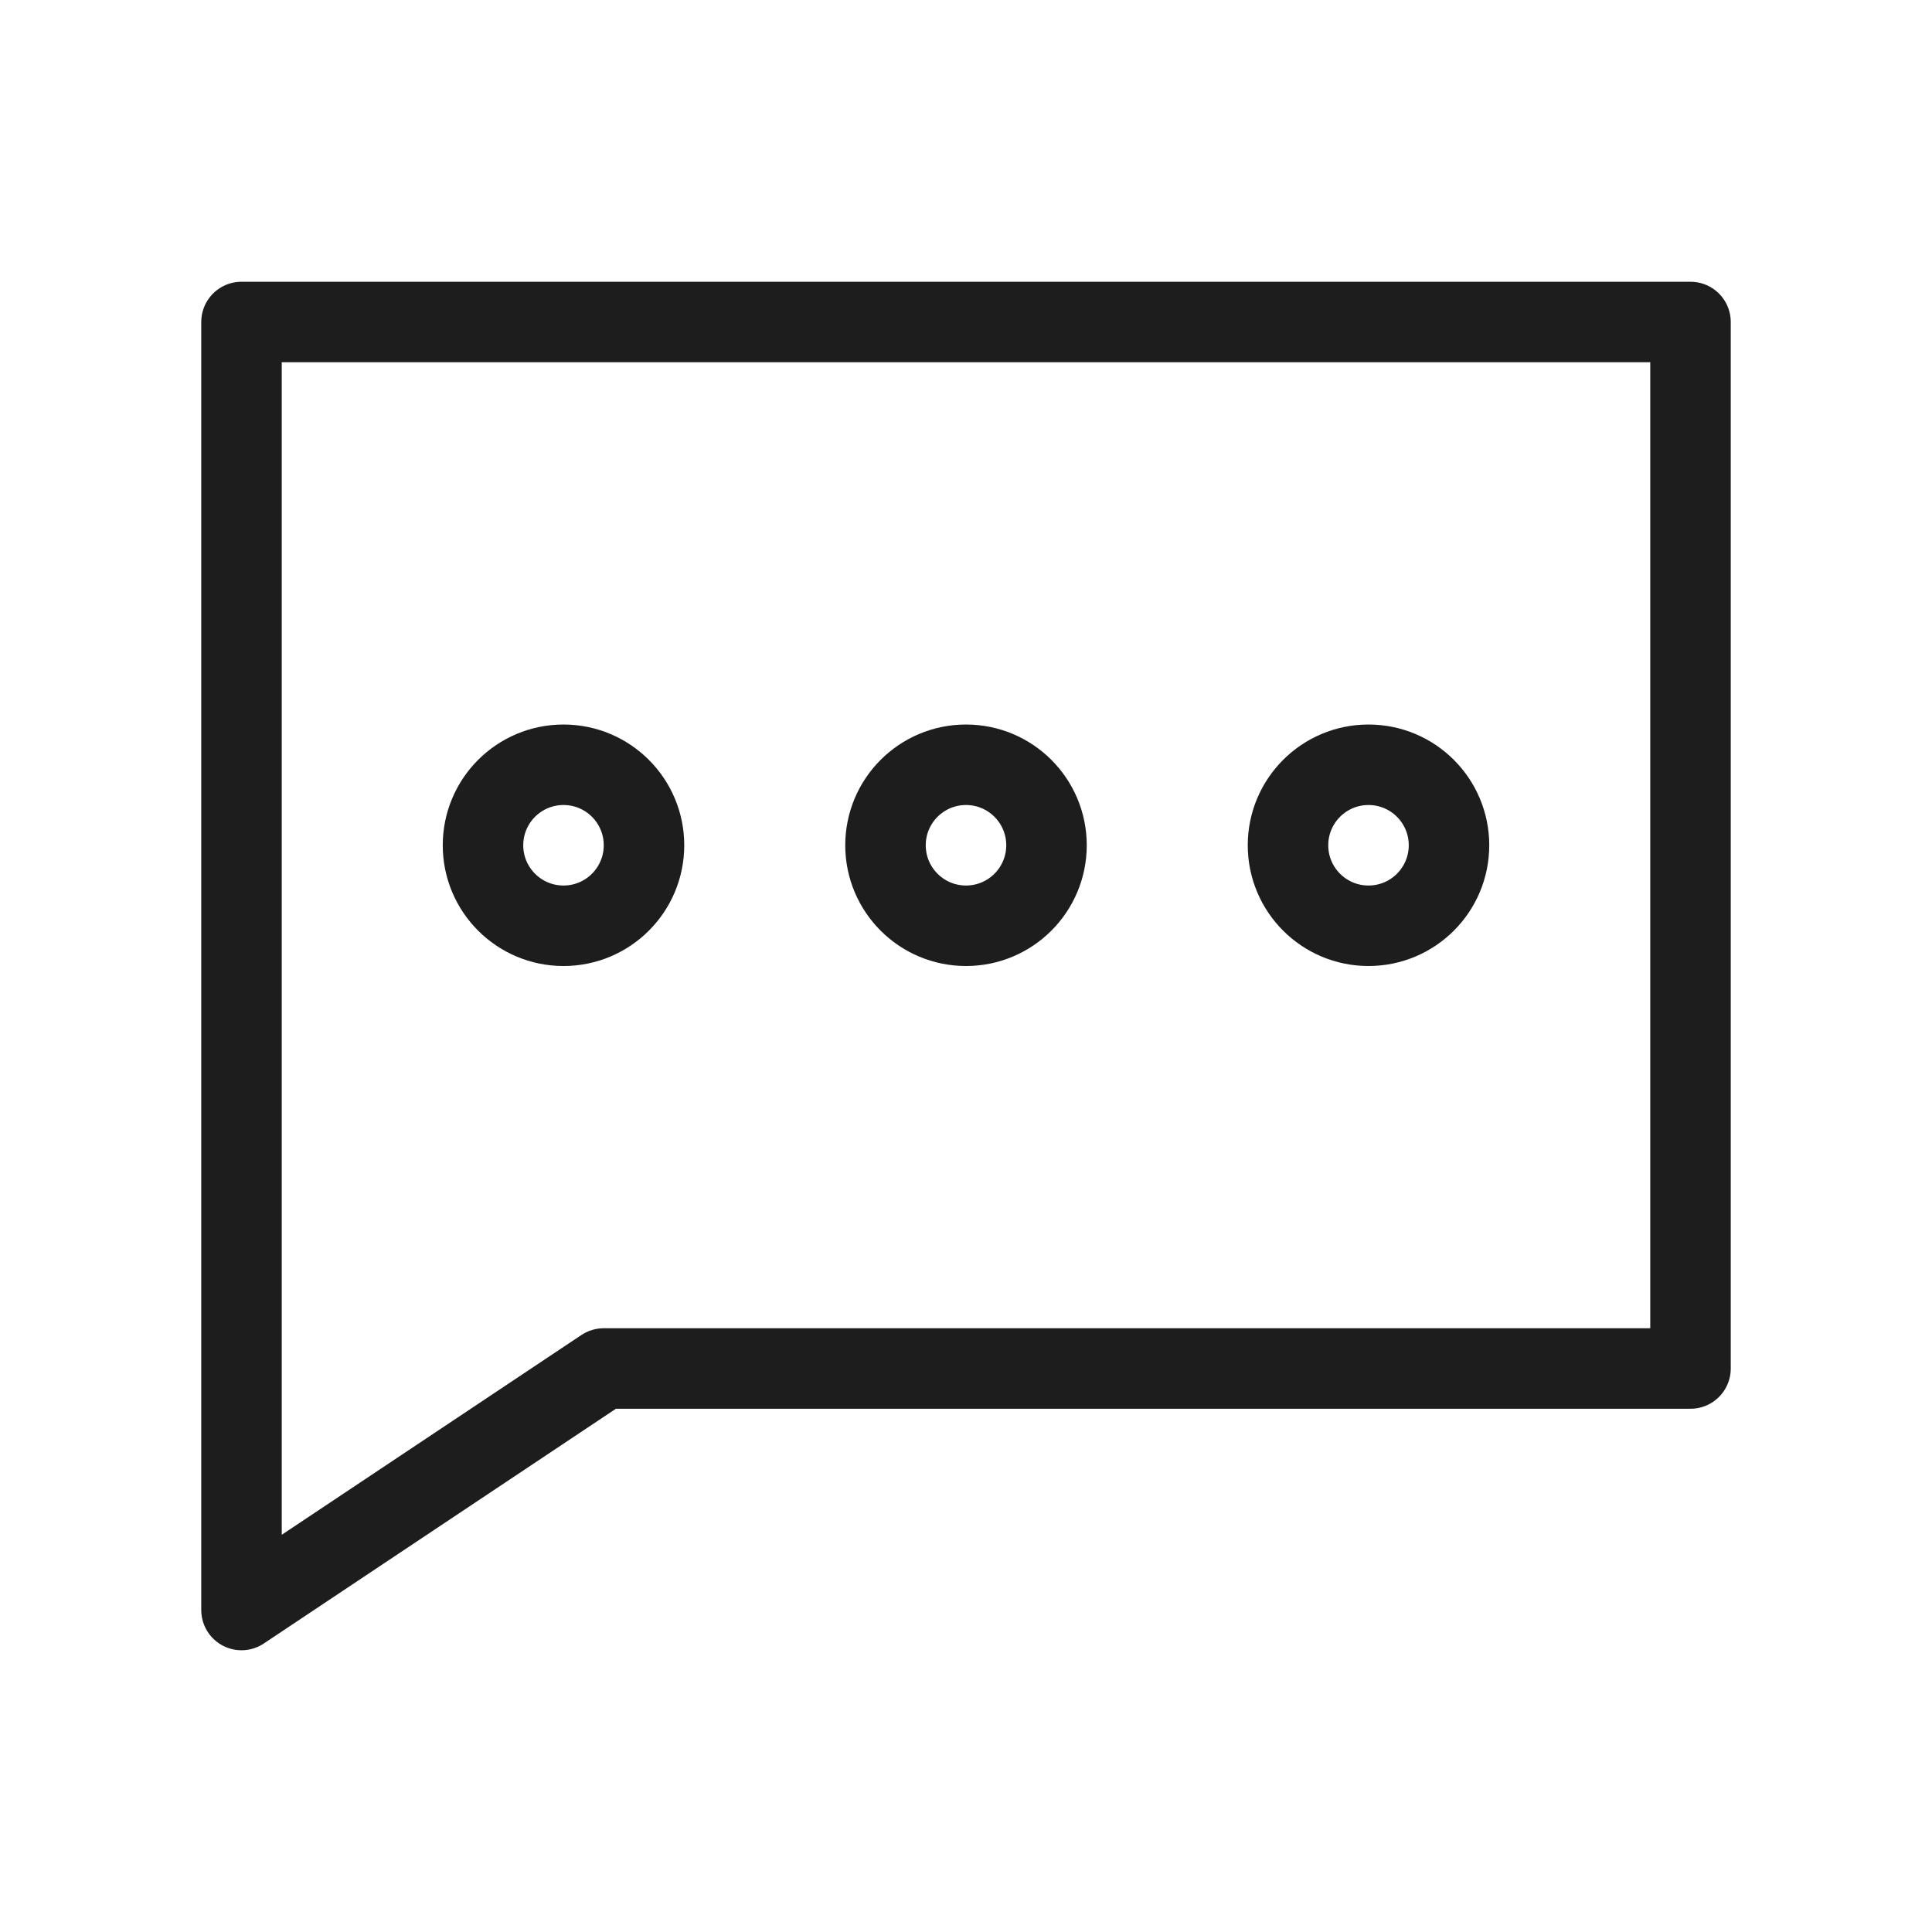
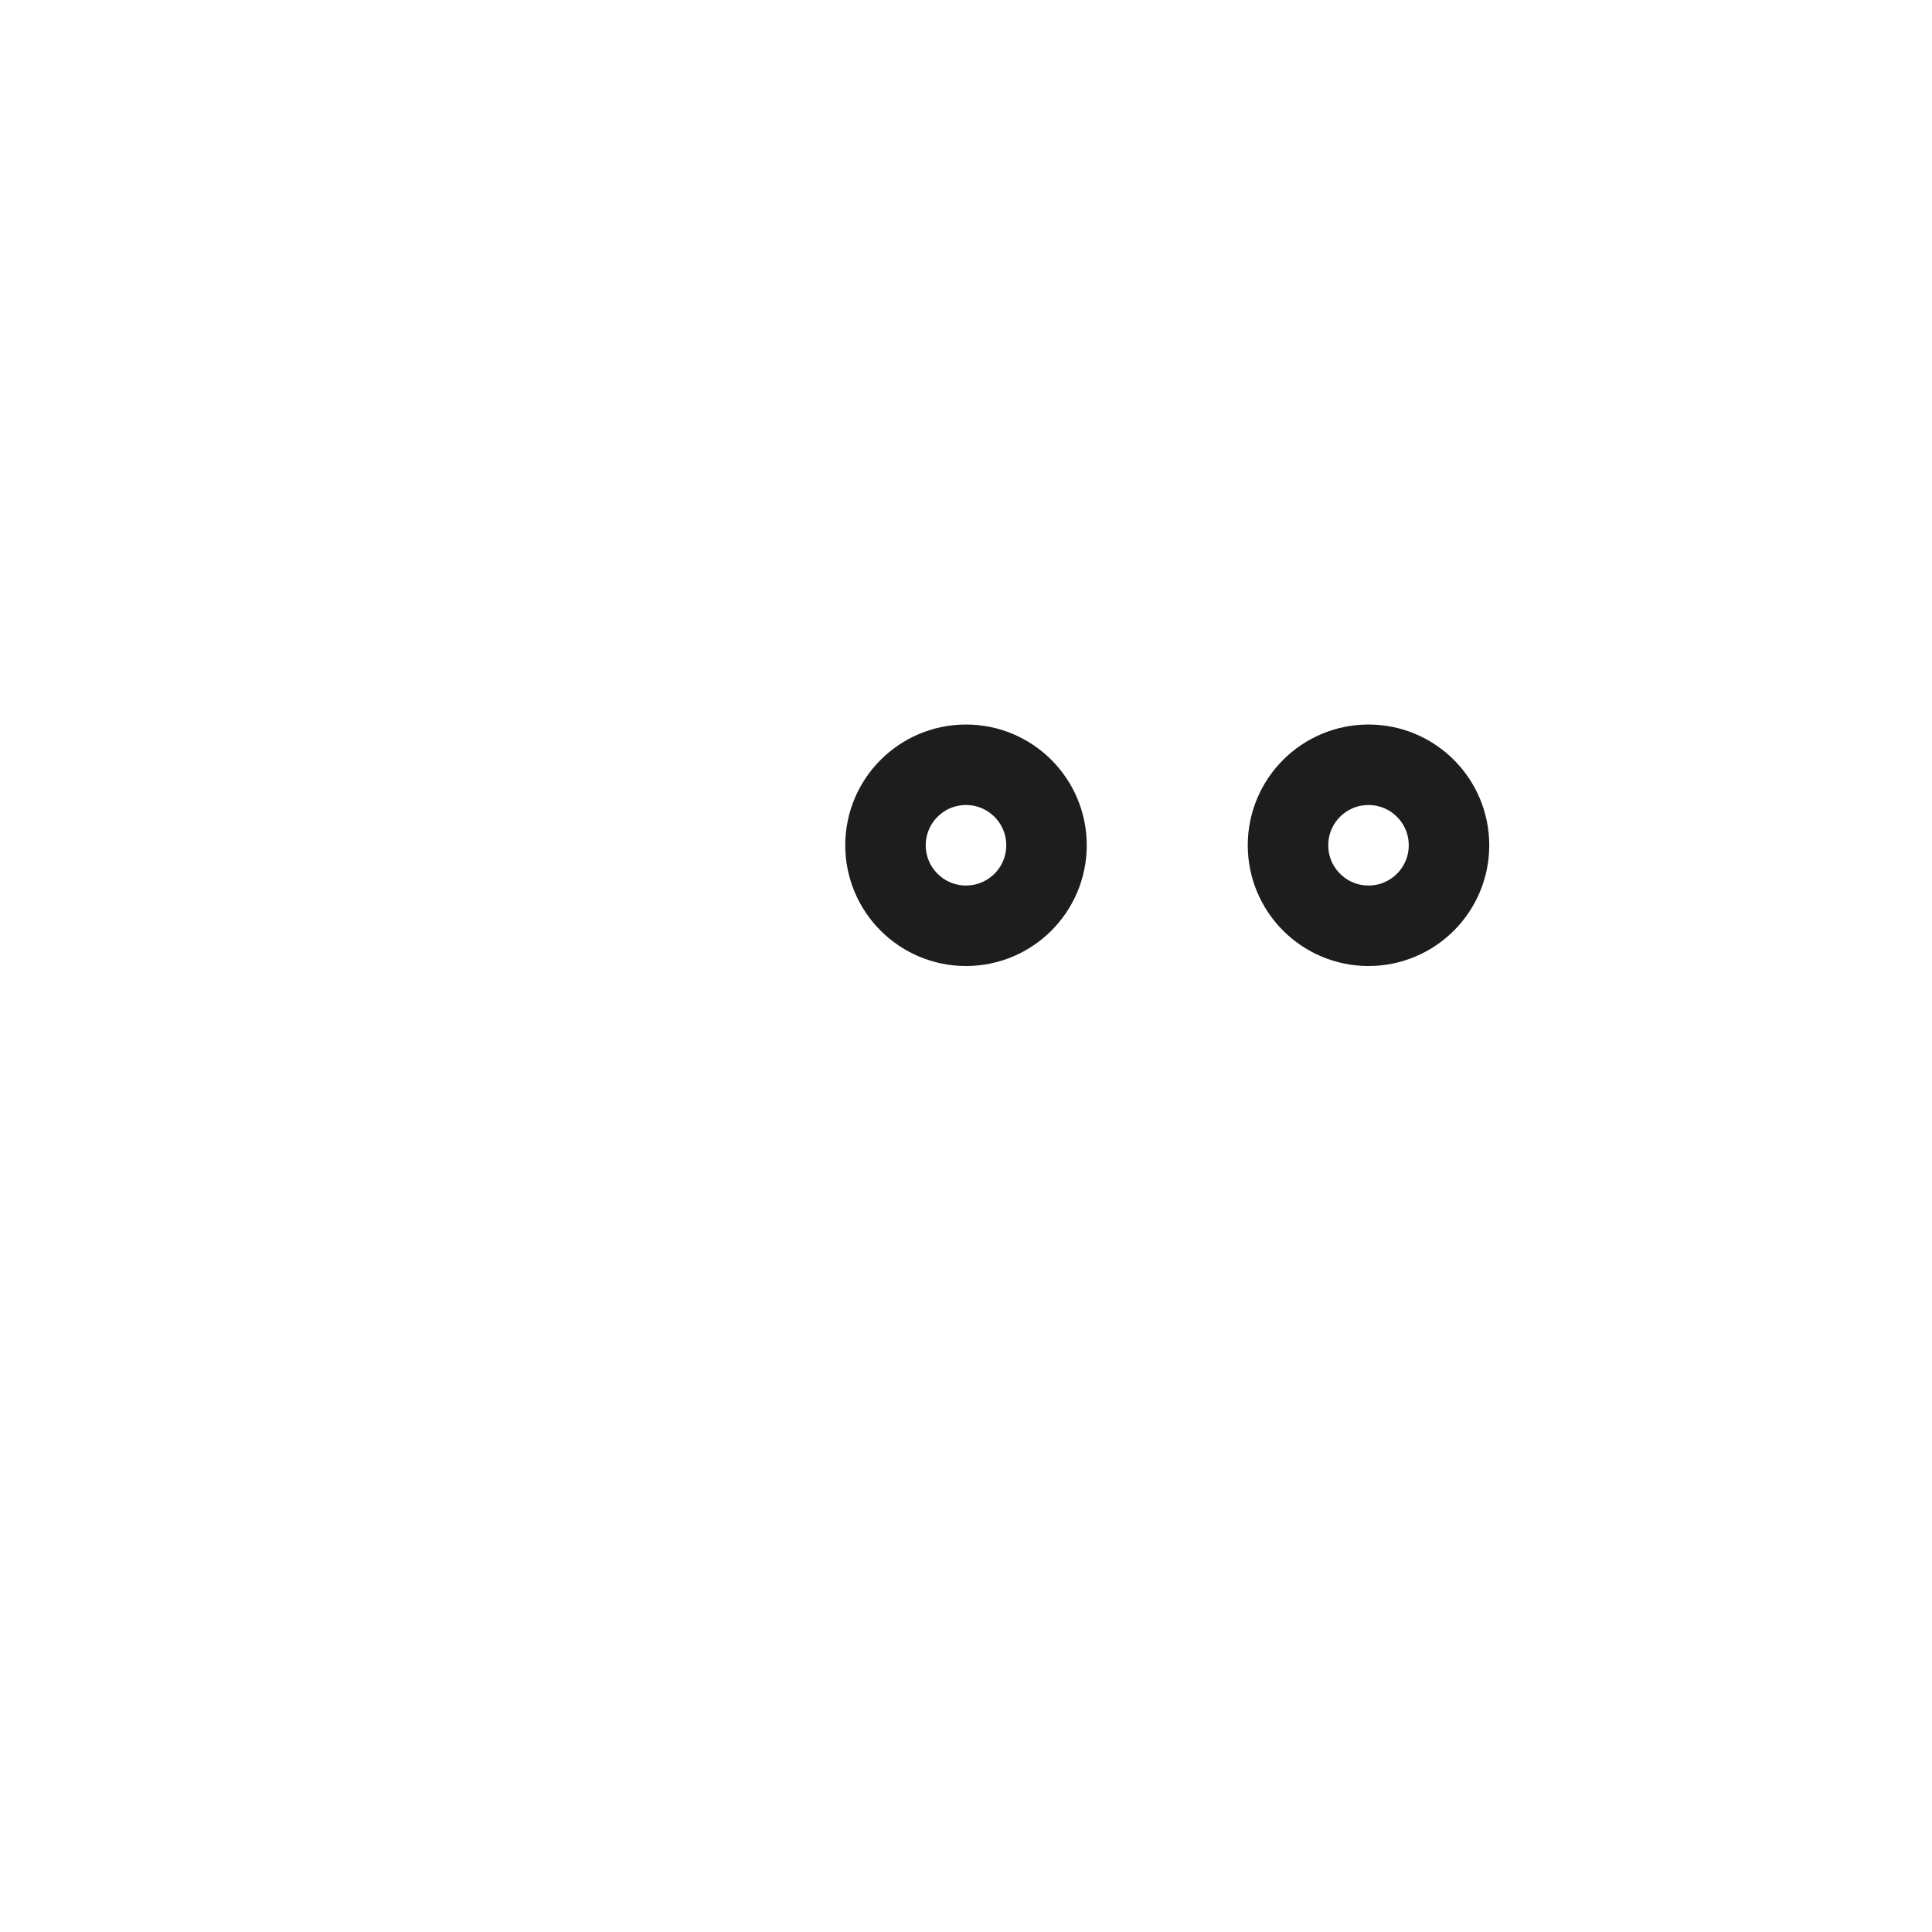
<svg xmlns="http://www.w3.org/2000/svg" width="57" height="57" viewBox="0 0 57 57" fill="none">
-   <path d="M49.875 9.5H7.125V40.375V47.5L17.812 40.375H49.875V9.5Z" stroke="#1D1D1D" stroke-width="2.375" stroke-linejoin="round" />
-   <circle cx="16.625" cy="24.938" r="2.375" stroke="#1D1D1D" stroke-width="2.375" stroke-linejoin="round" />
  <circle cx="28.5" cy="24.938" r="2.375" stroke="#1D1D1D" stroke-width="2.375" stroke-linejoin="round" />
  <circle cx="40.375" cy="24.938" r="2.375" stroke="#1D1D1D" stroke-width="2.375" stroke-linejoin="round" />
</svg>